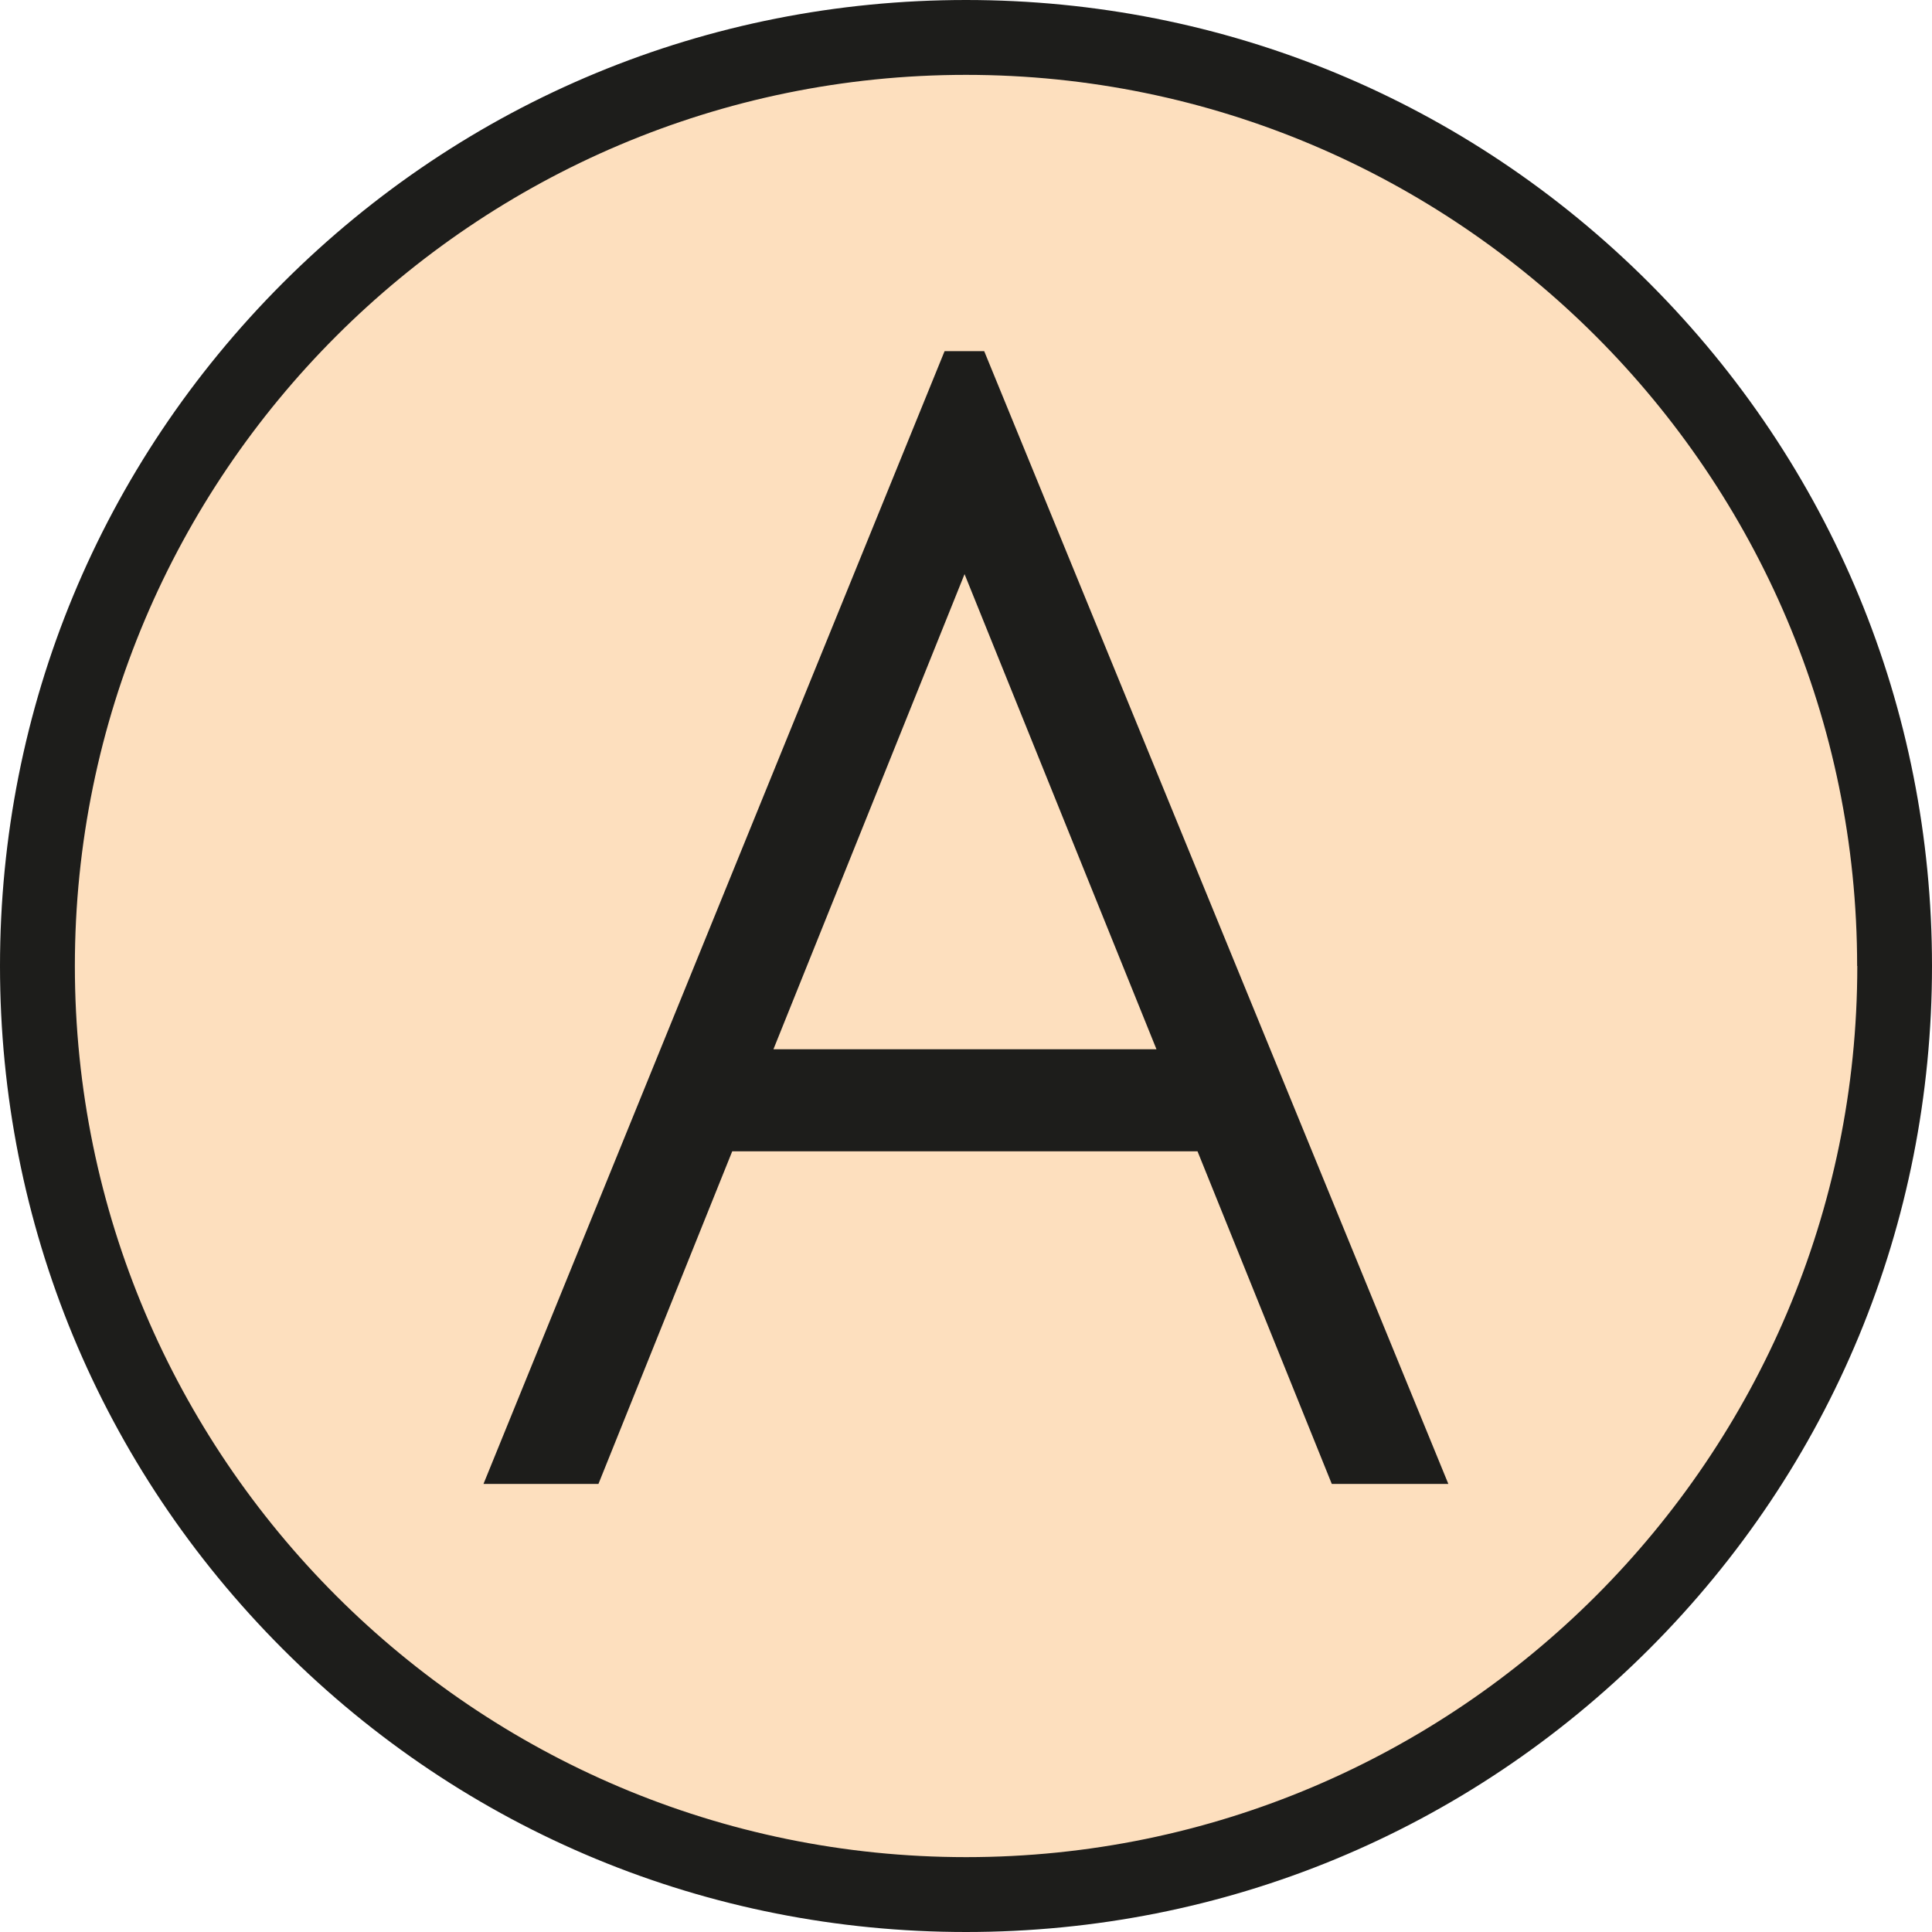
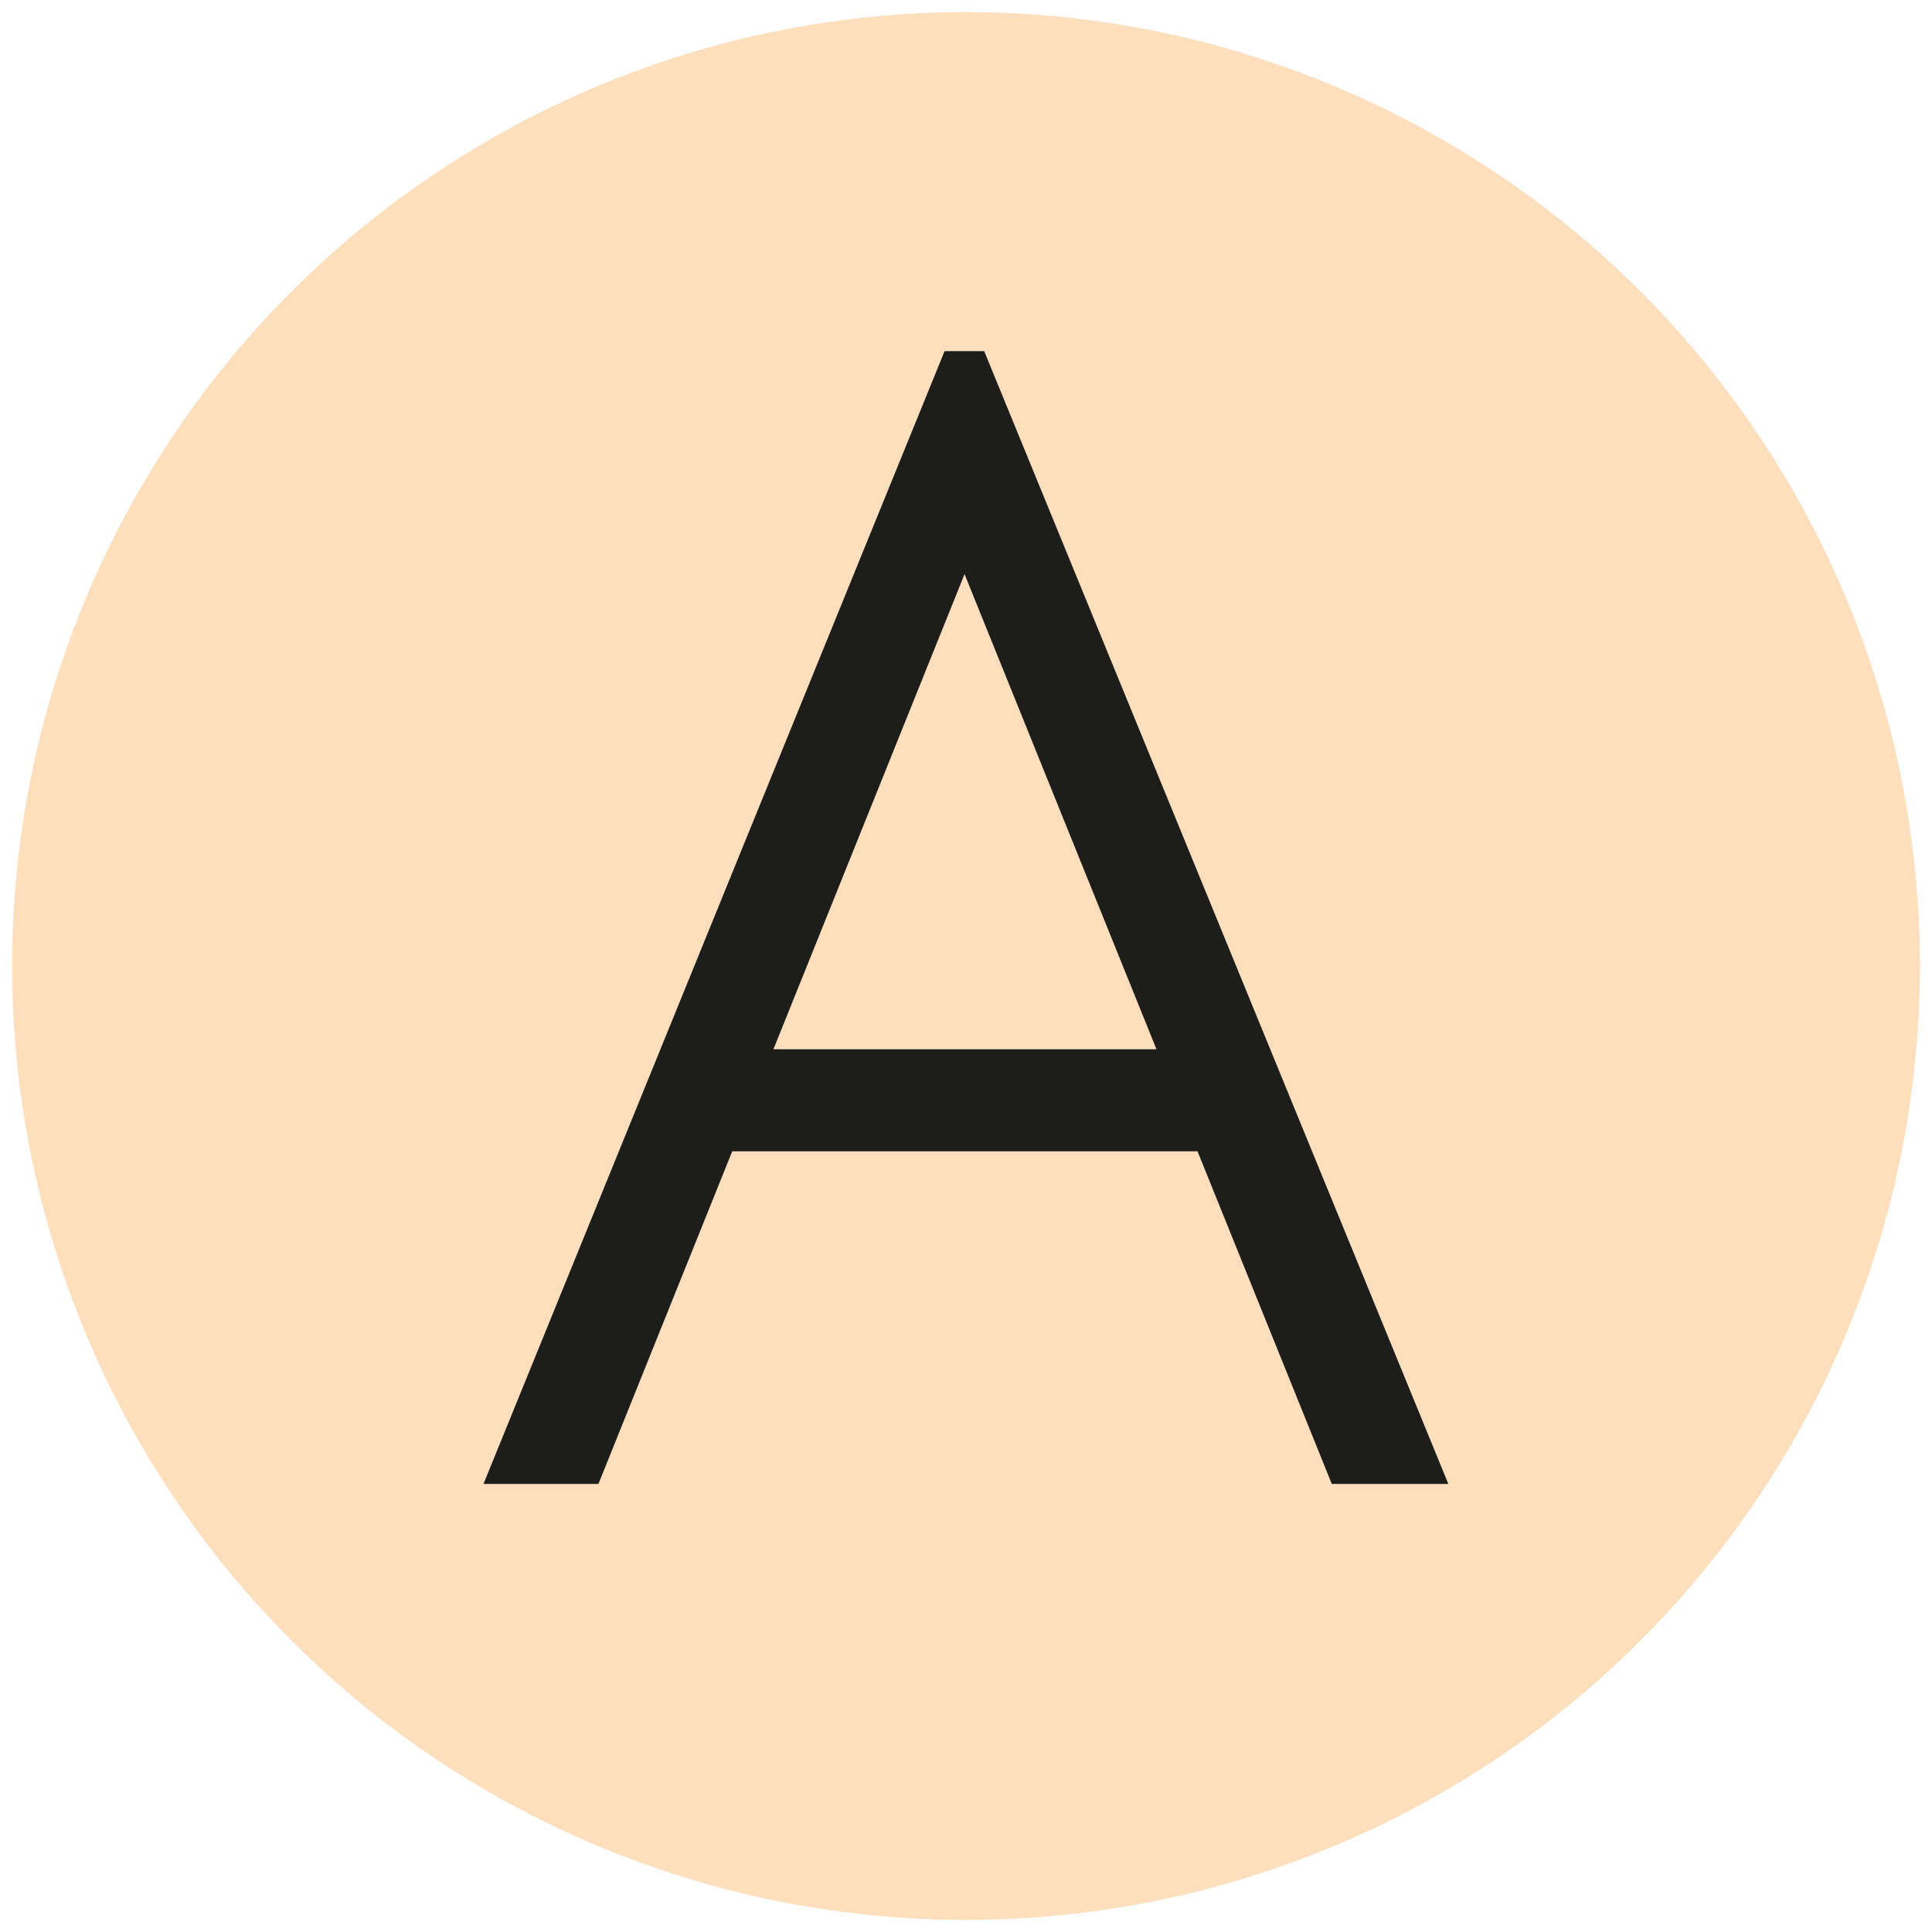
<svg xmlns="http://www.w3.org/2000/svg" id="_Слой_1" data-name="Слой 1" viewBox="0 0 120 120">
  <defs>
    <style> .cls-1 { fill: #fddfbe; } .cls-2 { fill: #1d1d1b; } </style>
  </defs>
  <circle class="cls-1" cx="60" cy="60" r="59.25" />
  <g>
-     <path class="cls-2" d="M58.67,21.81L30.03,92.17h7.14l8.31-20.66h28.9l8.34,20.66h7.24L61.13,21.81h-2.46Zm13.15,43.36h-23.78l11.87-29.51,11.92,29.51Z" />
-     <path class="cls-2" d="M102.43,17.57C91.09,6.24,76.03,0,60,0S28.91,6.24,17.57,17.57C6.24,28.91,0,43.97,0,60s6.24,31.09,17.57,42.43c11.33,11.33,26.4,17.57,42.43,17.57s31.09-6.24,42.43-17.57c11.33-11.33,17.57-26.4,17.57-42.43s-6.24-31.09-17.57-42.43Zm12.93,42.43c0,30.52-24.83,55.35-55.35,55.35S4.65,90.52,4.65,60,29.48,4.65,60,4.65s55.35,24.83,55.35,55.35Z" />
+     <path class="cls-2" d="M58.67,21.81L30.03,92.17h7.14l8.31-20.66h28.9l8.34,20.66h7.24L61.13,21.81h-2.46Zm13.15,43.36h-23.78l11.87-29.51,11.92,29.51" />
  </g>
</svg>